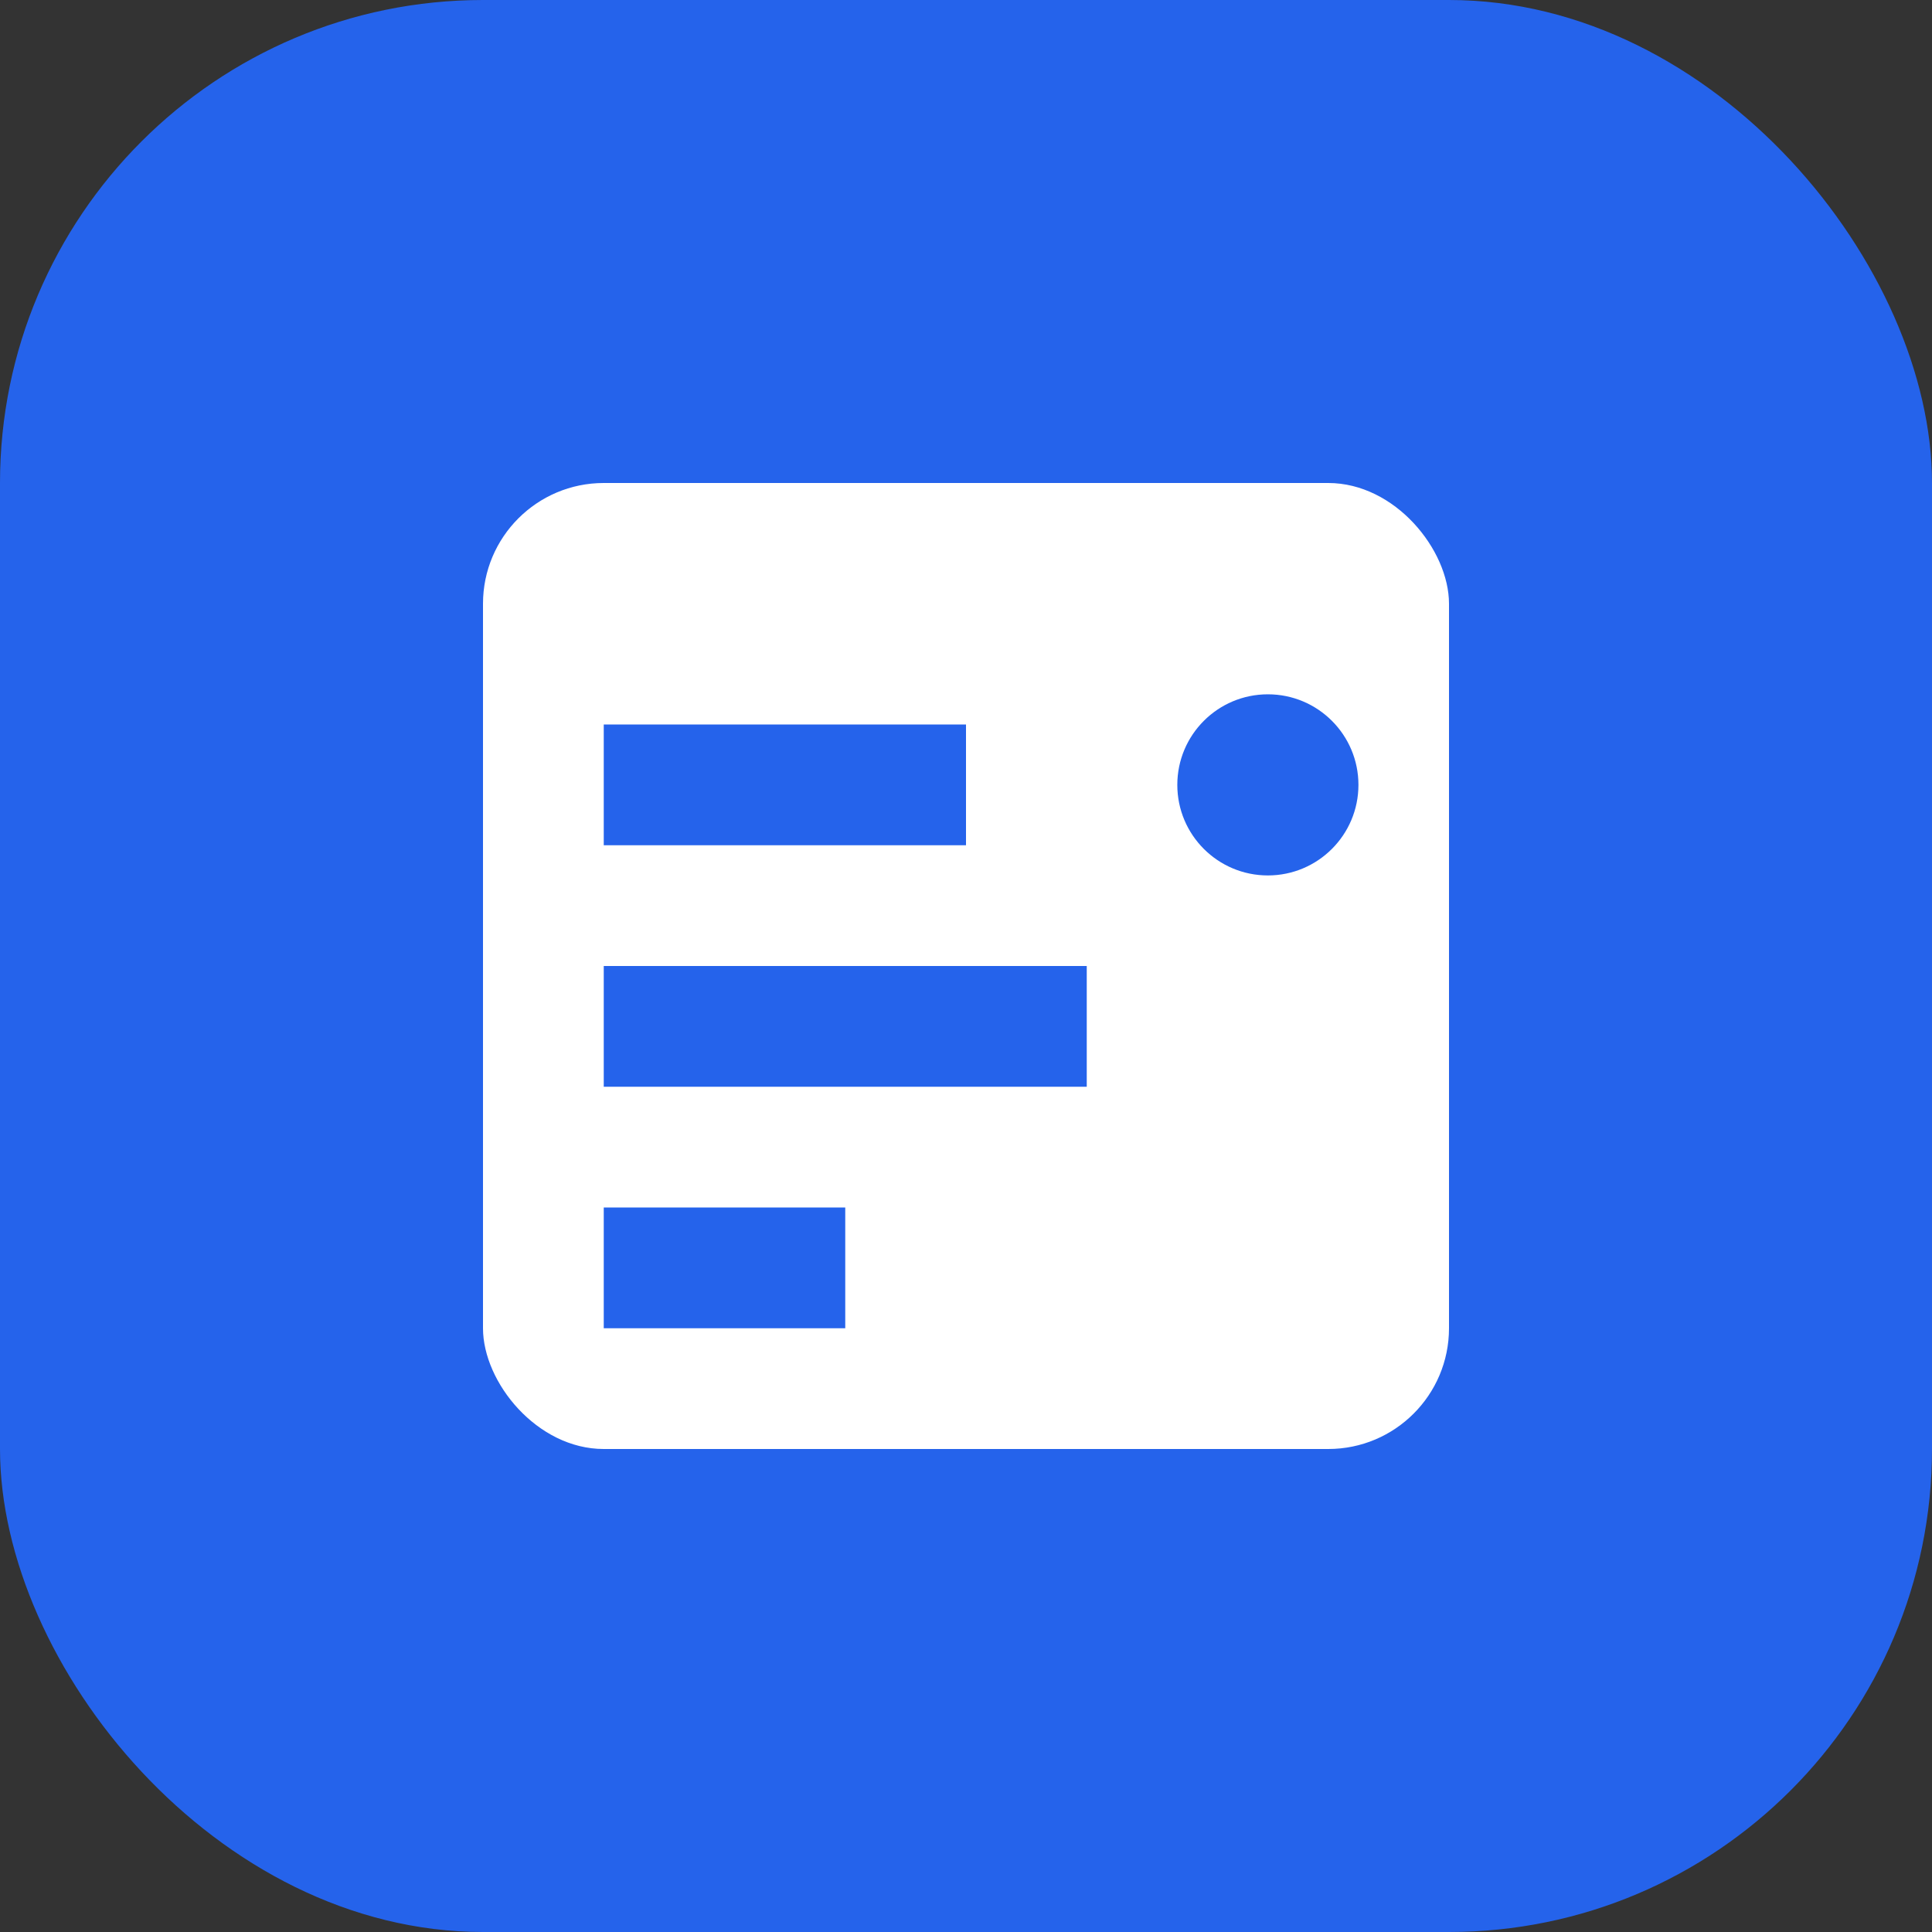
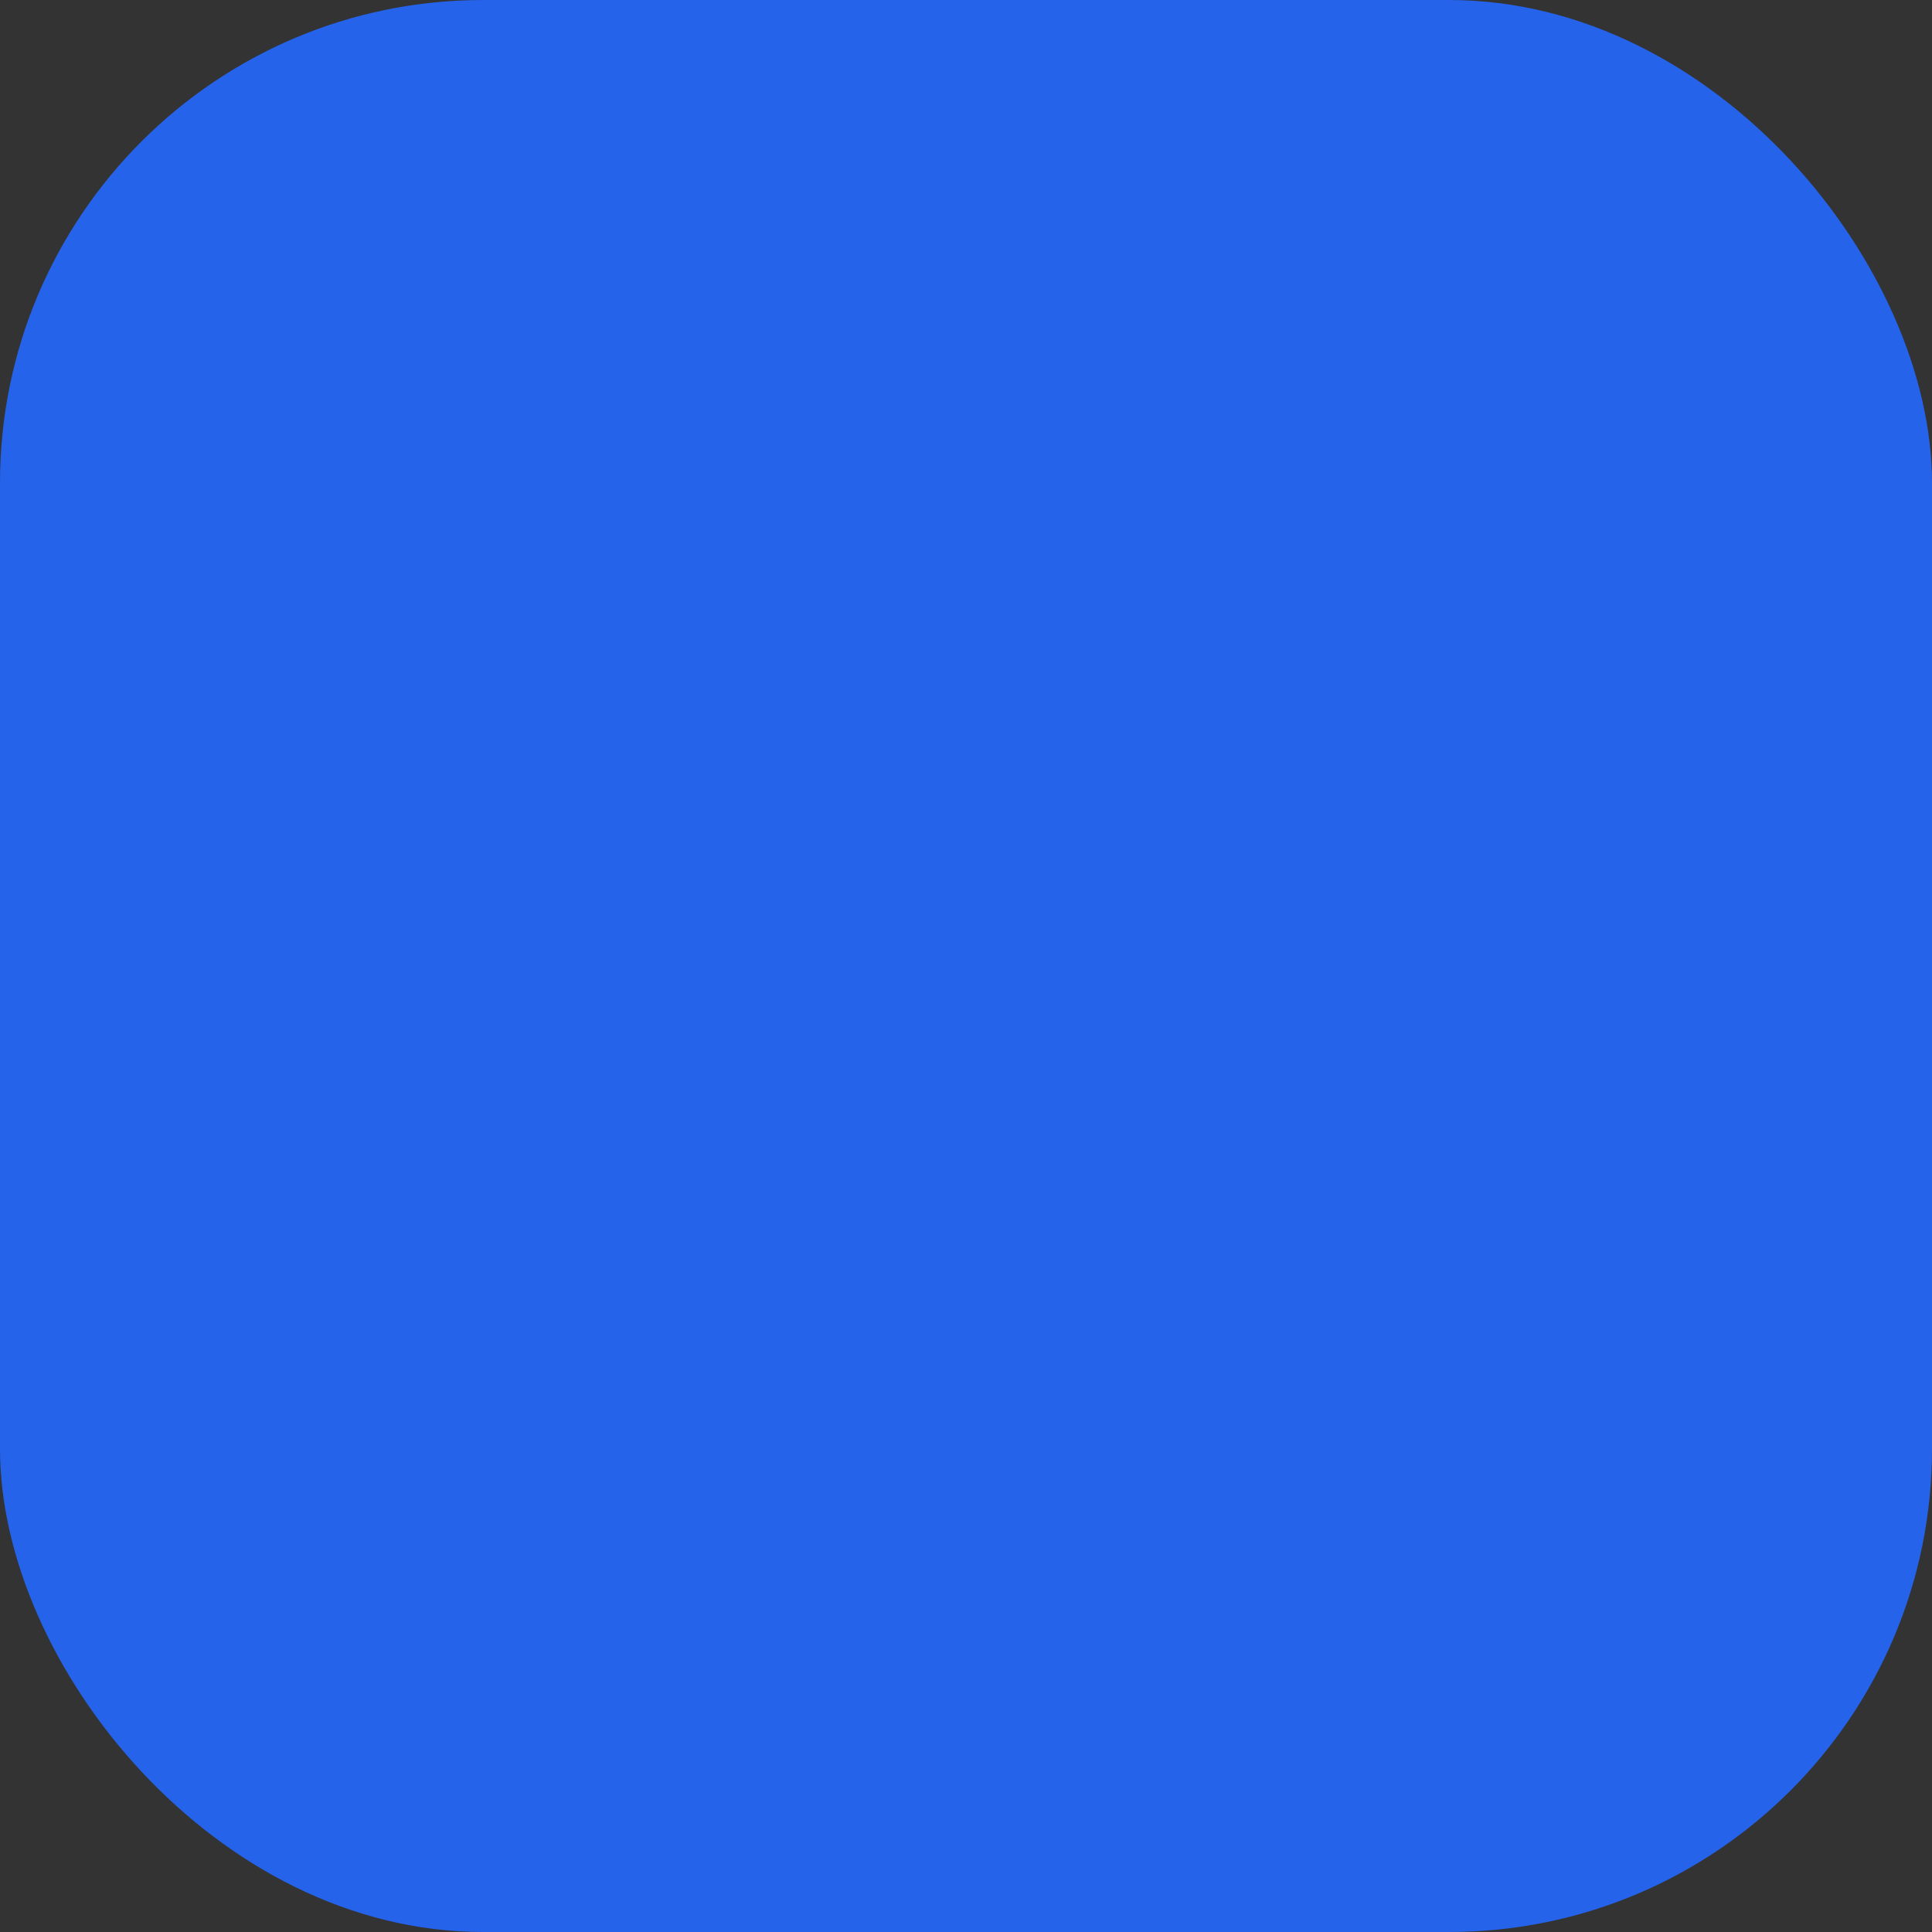
<svg xmlns="http://www.w3.org/2000/svg" width="32" height="32" viewBox="0 0 32 32" fill="none">
  <rect x="0" y="0" width="32" height="32" fill="#333333" stroke="none" />
  <rect width="32" height="32" rx="8" fill="#2563eb" />
-   <rect x="8" y="8" width="16" height="16" rx="2" fill="white" />
-   <rect x="10" y="12" width="6" height="2" fill="#2563eb" />
  <rect x="10" y="16" width="8" height="2" fill="#2563eb" />
-   <rect x="10" y="20" width="4" height="2" fill="#2563eb" />
-   <circle cx="21" cy="13" r="1.5" fill="#2563eb" />
</svg>